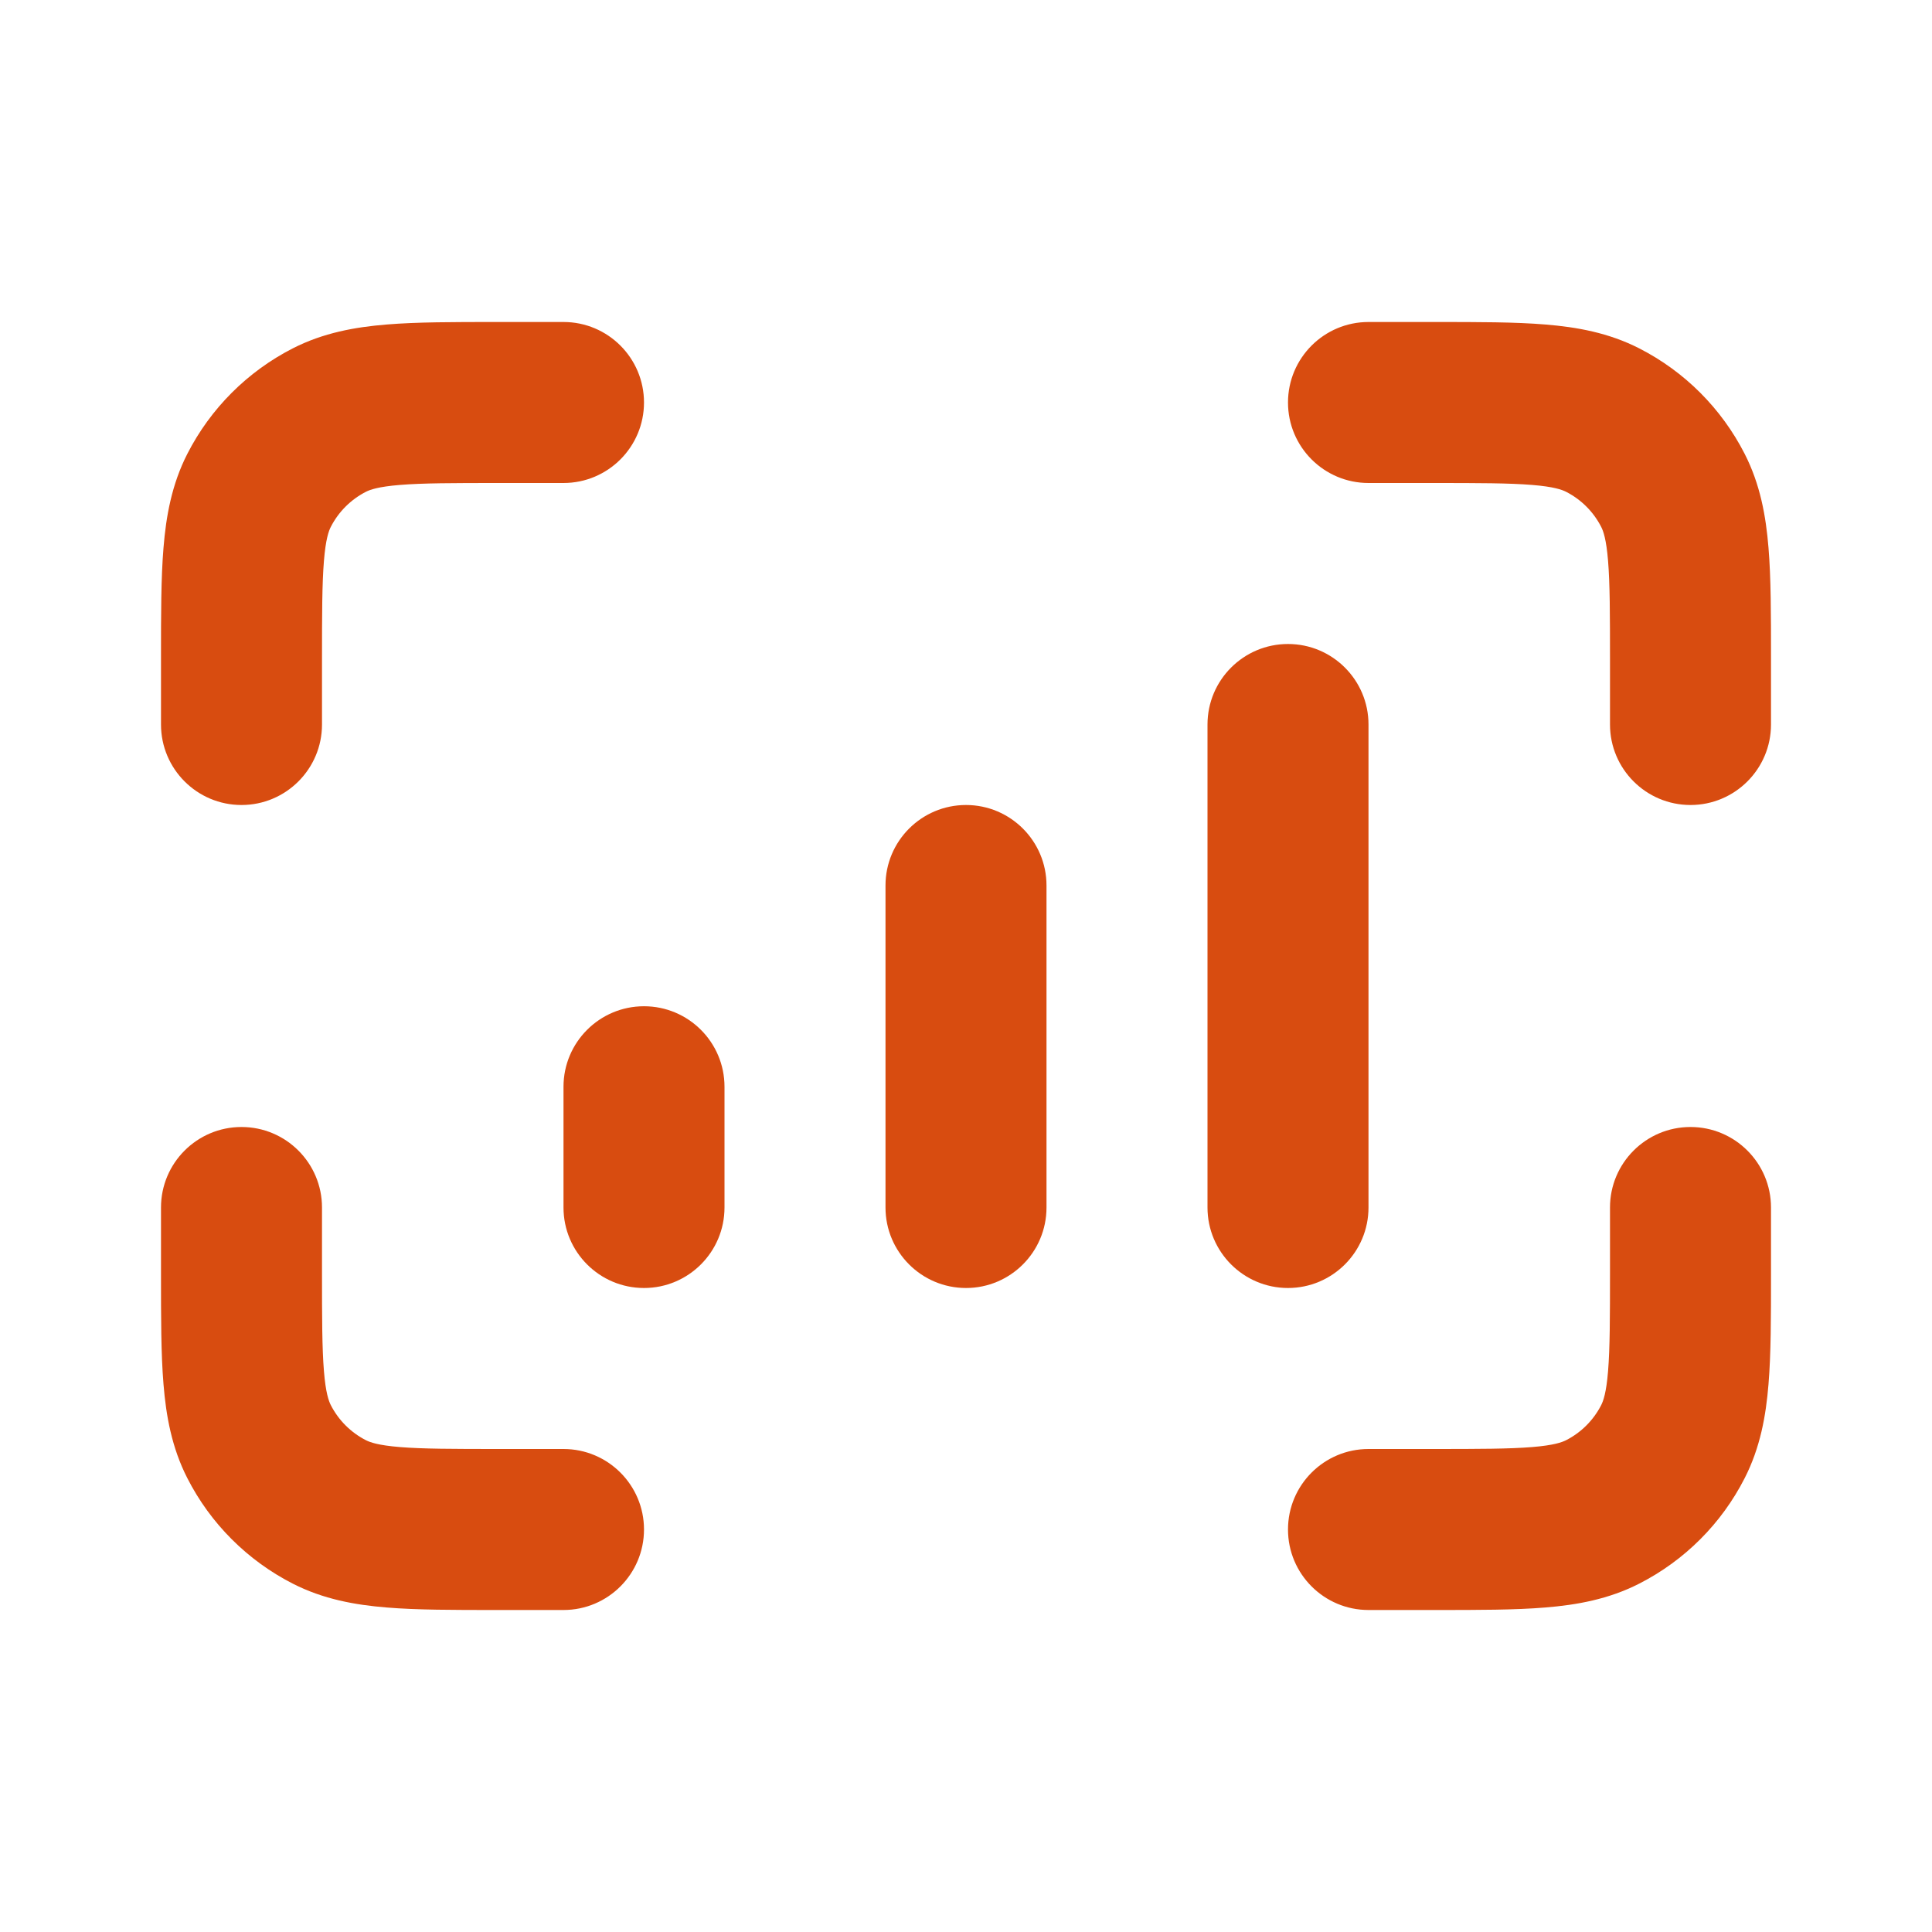
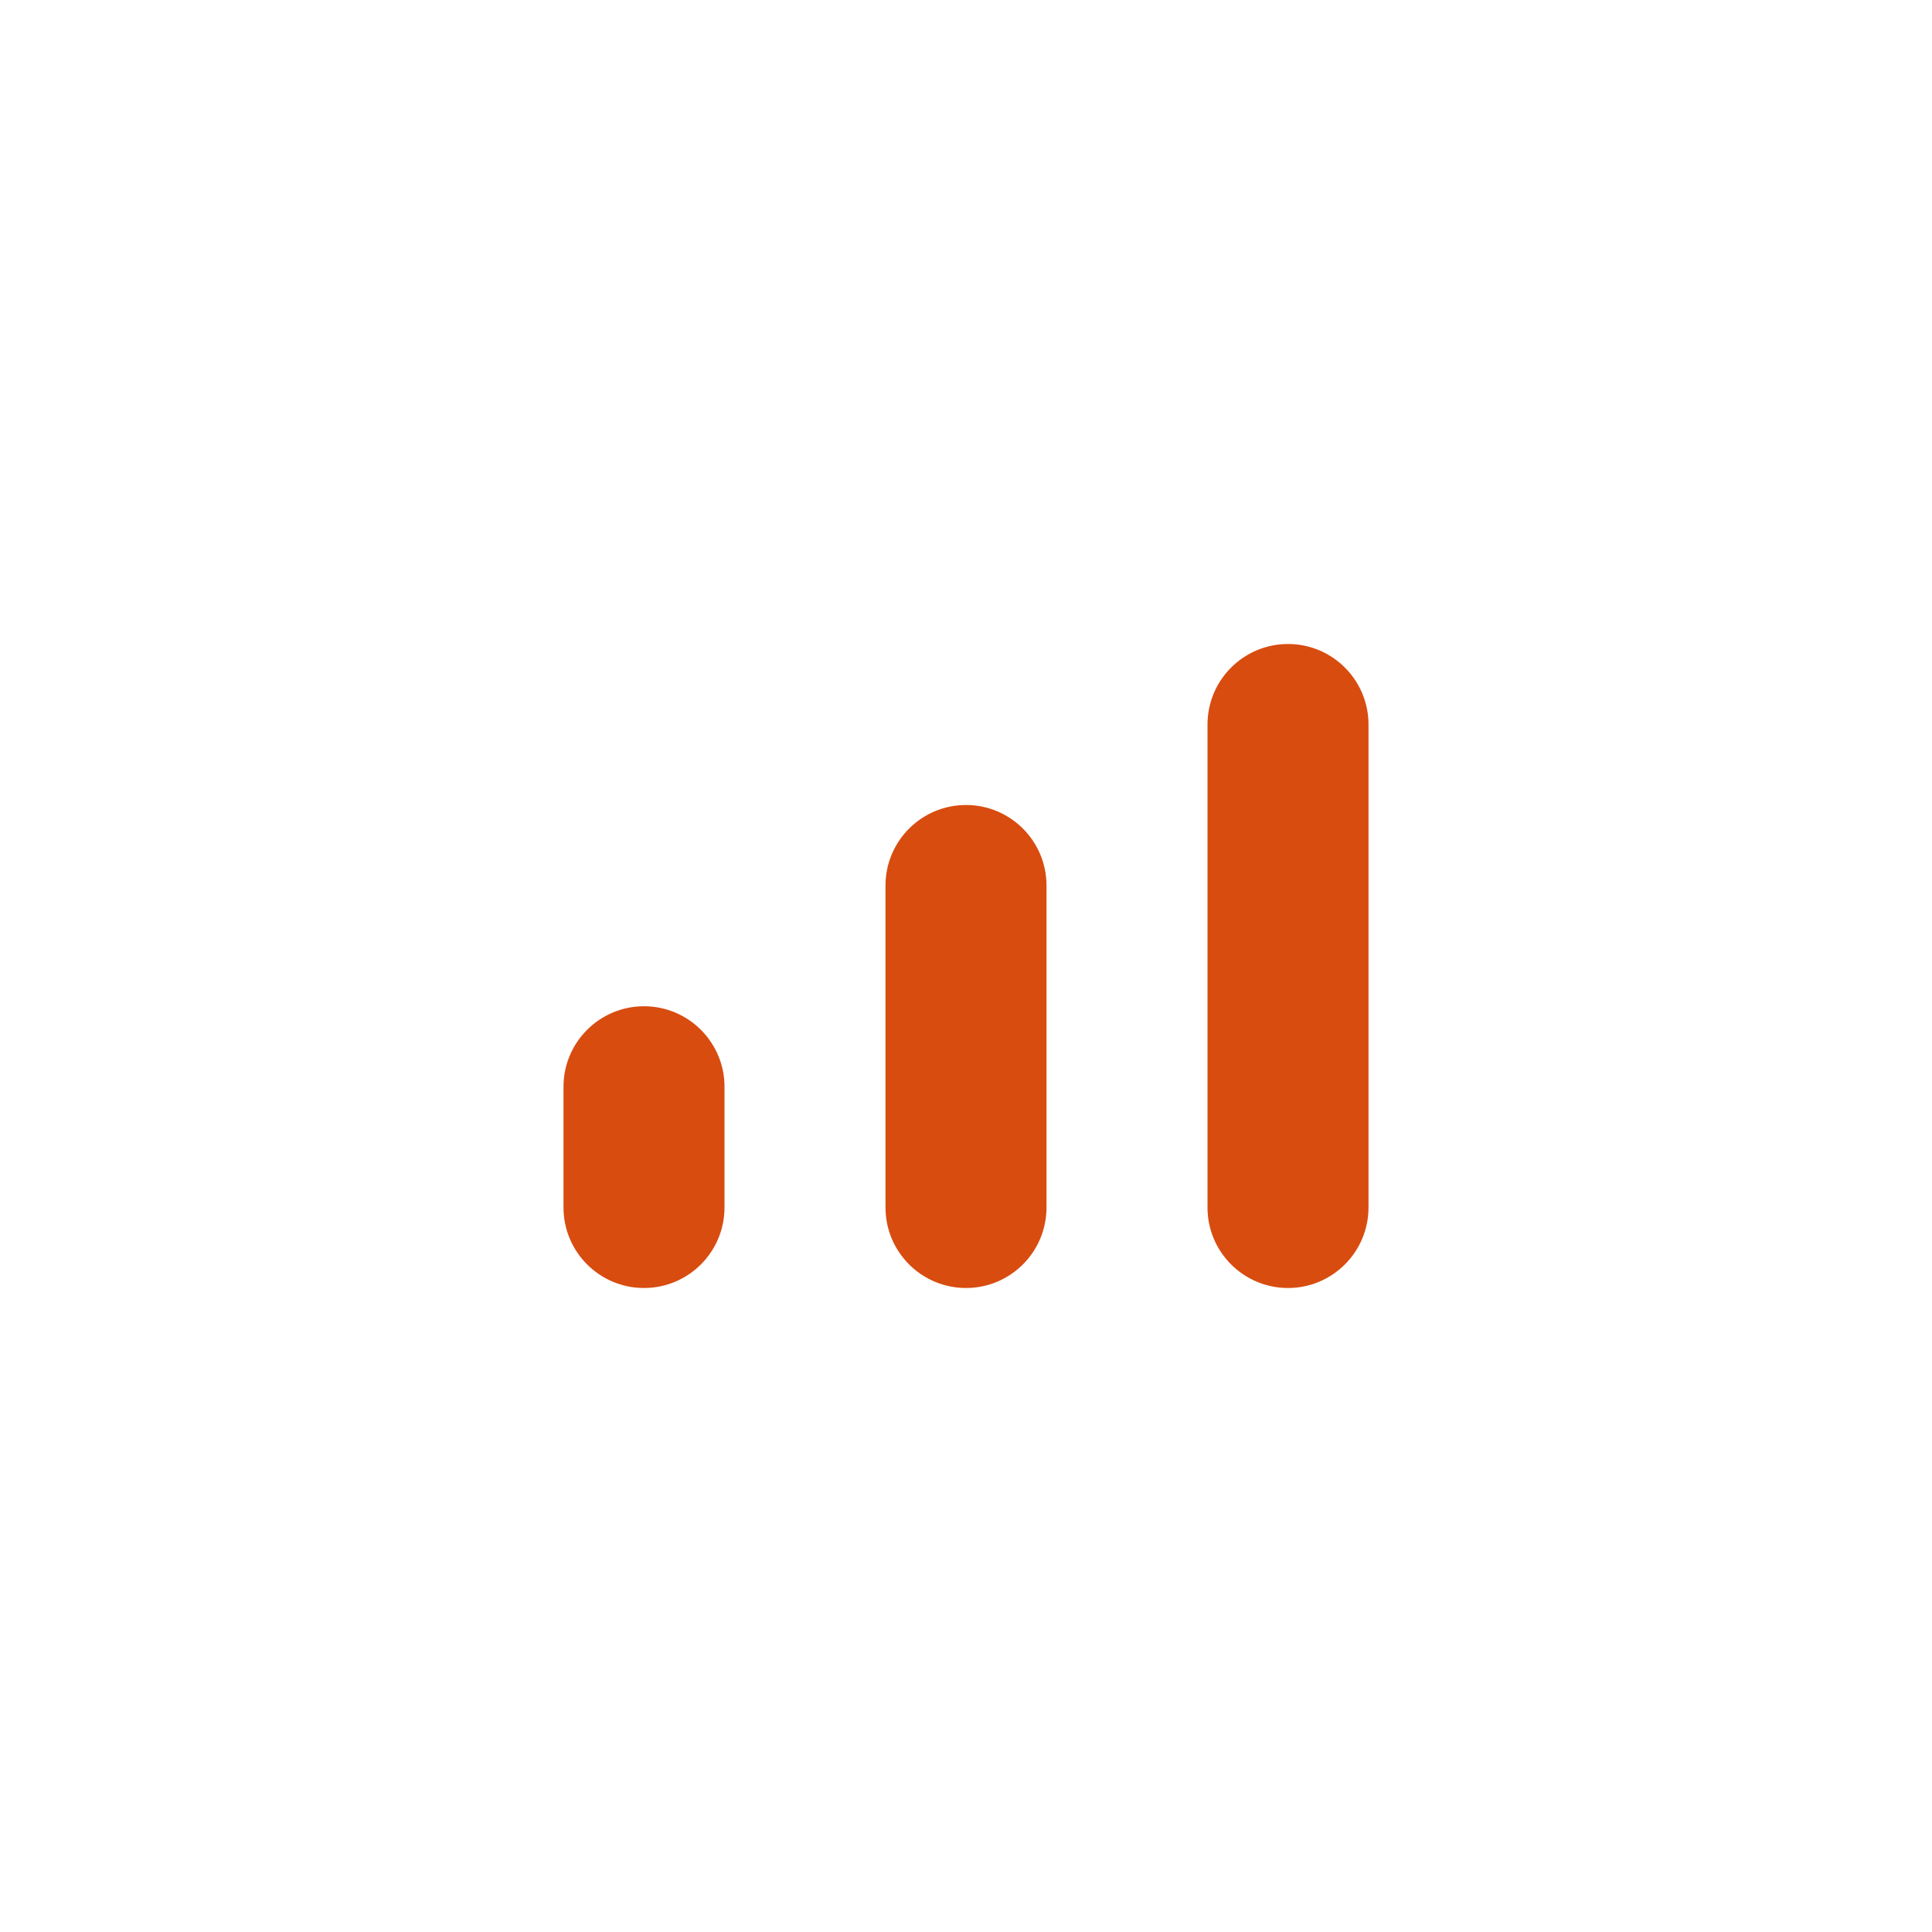
<svg xmlns="http://www.w3.org/2000/svg" width="24" height="24" viewBox="0 0 24 24" fill="none">
-   <path fill-rule="evenodd" clip-rule="evenodd" d="M6.2 4H6.161C5.634 4 5.18 4 4.805 4.031C4.41 4.063 4.016 4.134 3.638 4.327C3.074 4.615 2.615 5.074 2.327 5.638C2.134 6.016 2.063 6.41 2.031 6.805C2 7.18 2 7.634 2 8.161V8.2V9C2 9.552 2.448 10 3 10C3.552 10 4 9.552 4 9V8.2C4 7.623 4.001 7.251 4.024 6.968C4.046 6.696 4.084 6.595 4.109 6.546C4.205 6.358 4.358 6.205 4.546 6.109C4.595 6.084 4.696 6.046 4.968 6.024C5.251 6.001 5.623 6 6.2 6H7C7.552 6 8 5.552 8 5C8 4.448 7.552 4 7 4H6.2ZM17.8 20H17.838C18.366 20 18.82 20 19.195 19.969C19.59 19.937 19.984 19.866 20.362 19.673C20.927 19.385 21.385 18.927 21.673 18.362C21.866 17.984 21.937 17.59 21.969 17.195C22 16.82 22 16.366 22 15.839V15.8V15C22 14.448 21.552 14 21 14C20.448 14 20 14.448 20 15V15.8C20 16.377 19.999 16.749 19.976 17.032C19.954 17.304 19.916 17.404 19.891 17.454C19.795 17.642 19.642 17.795 19.454 17.891C19.404 17.916 19.304 17.954 19.032 17.976C18.749 17.999 18.377 18 17.8 18H17C16.448 18 16 18.448 16 19C16 19.552 16.448 20 17 20H17.8ZM2 15.838V15.8V15C2 14.448 2.448 14 3 14C3.552 14 4 14.448 4 15V15.8C4 16.377 4.001 16.749 4.024 17.032C4.046 17.304 4.084 17.404 4.109 17.454C4.205 17.642 4.358 17.795 4.546 17.891C4.595 17.916 4.696 17.954 4.968 17.976C5.251 17.999 5.623 18 6.2 18H7C7.552 18 8 18.448 8 19C8 19.552 7.552 20 7 20H6.2H6.161C5.634 20 5.18 20 4.805 19.969C4.41 19.937 4.016 19.866 3.638 19.673C3.074 19.385 2.615 18.927 2.327 18.362C2.134 17.984 2.063 17.59 2.031 17.195C2 16.82 2 16.366 2 15.838ZM22 8.2V8.161C22 7.634 22 7.18 21.969 6.805C21.937 6.41 21.866 6.016 21.673 5.638C21.385 5.074 20.927 4.615 20.362 4.327C19.984 4.134 19.59 4.063 19.195 4.031C18.82 4 18.366 4 17.839 4H17.8H17C16.448 4 16 4.448 16 5C16 5.552 16.448 6 17 6H17.8C18.377 6 18.749 6.001 19.032 6.024C19.304 6.046 19.404 6.084 19.454 6.109C19.642 6.205 19.795 6.358 19.891 6.546C19.916 6.595 19.954 6.696 19.976 6.968C19.999 7.251 20 7.623 20 8.2V9C20 9.552 20.448 10 21 10C21.552 10 22 9.552 22 9V8.2Z" fill="#D84C10" />
  <path fill-rule="evenodd" clip-rule="evenodd" d="M17 15C17 15.552 16.552 16 16 16C15.448 16 15 15.552 15 15L15 9C15 8.448 15.448 8 16 8C16.552 8 17 8.448 17 9L17 15ZM13 15C13 15.552 12.552 16 12 16C11.448 16 11 15.552 11 15L11 11C11 10.448 11.448 10 12 10C12.552 10 13 10.448 13 11L13 15ZM8 16C8.552 16 9 15.552 9 15L9 13.5C9 12.948 8.552 12.5 8 12.5C7.448 12.5 7 12.948 7 13.5L7 15C7 15.552 7.448 16 8 16Z" fill="#D84C10" />
</svg>